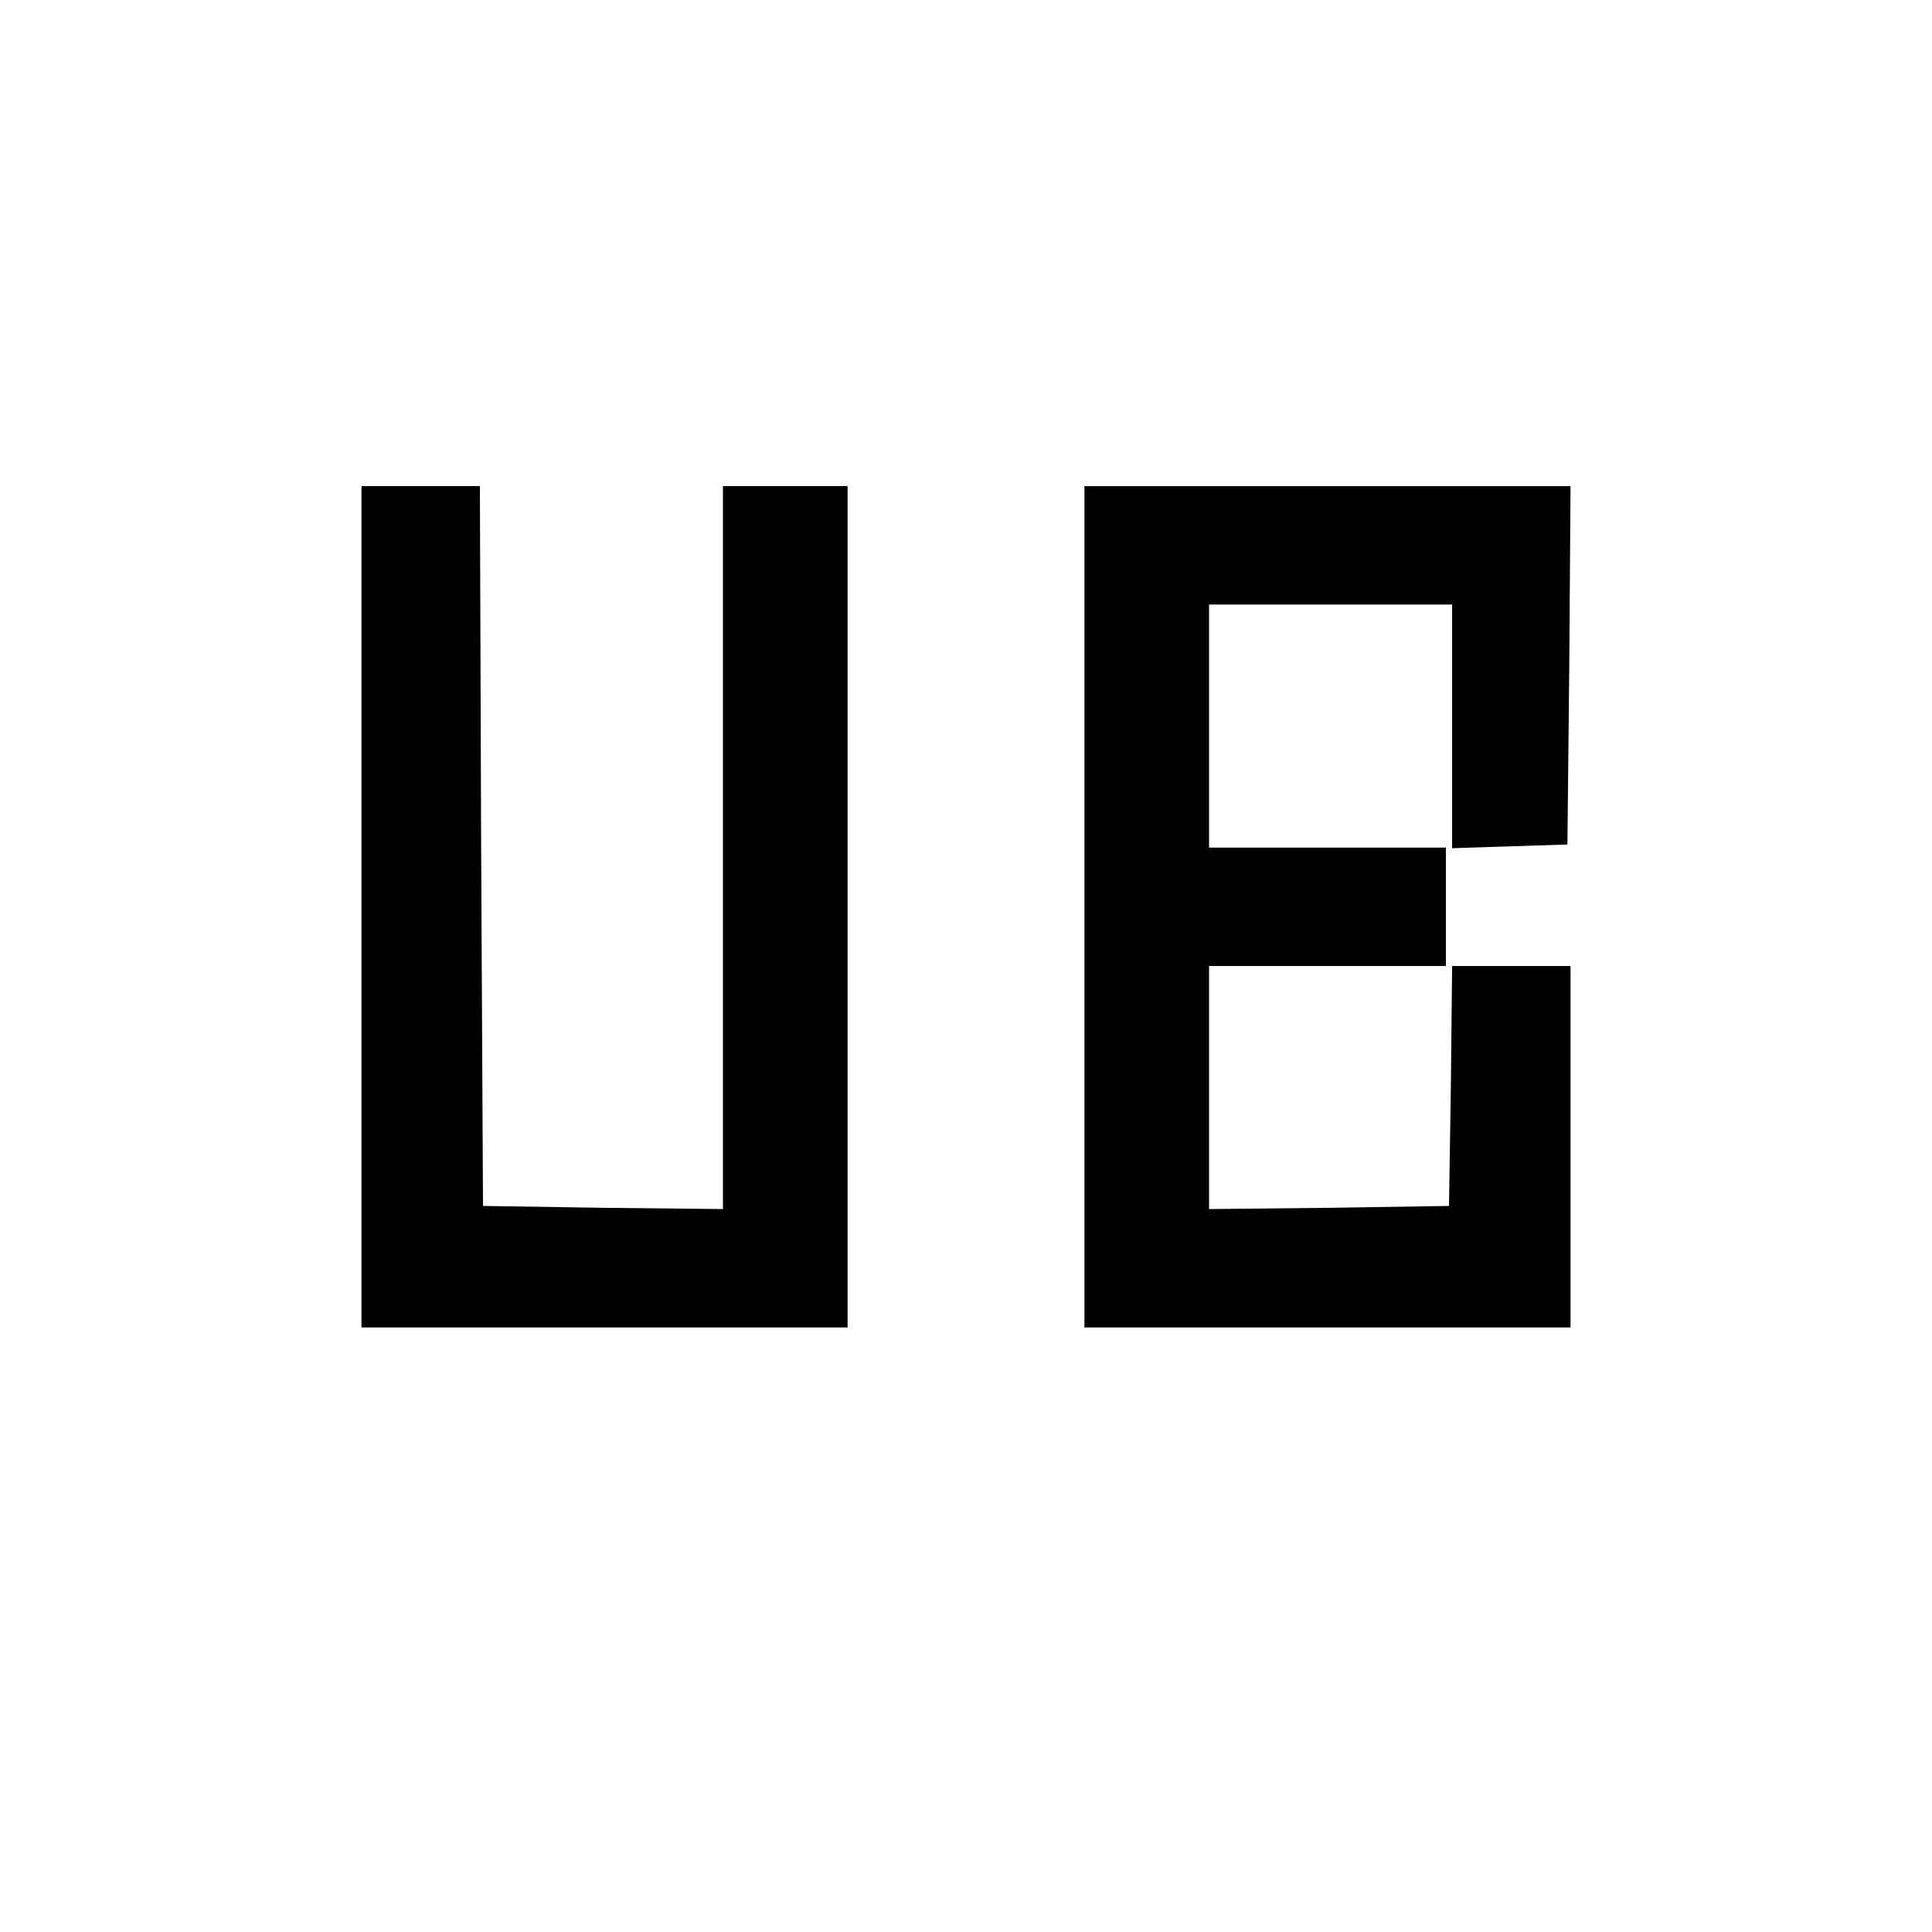
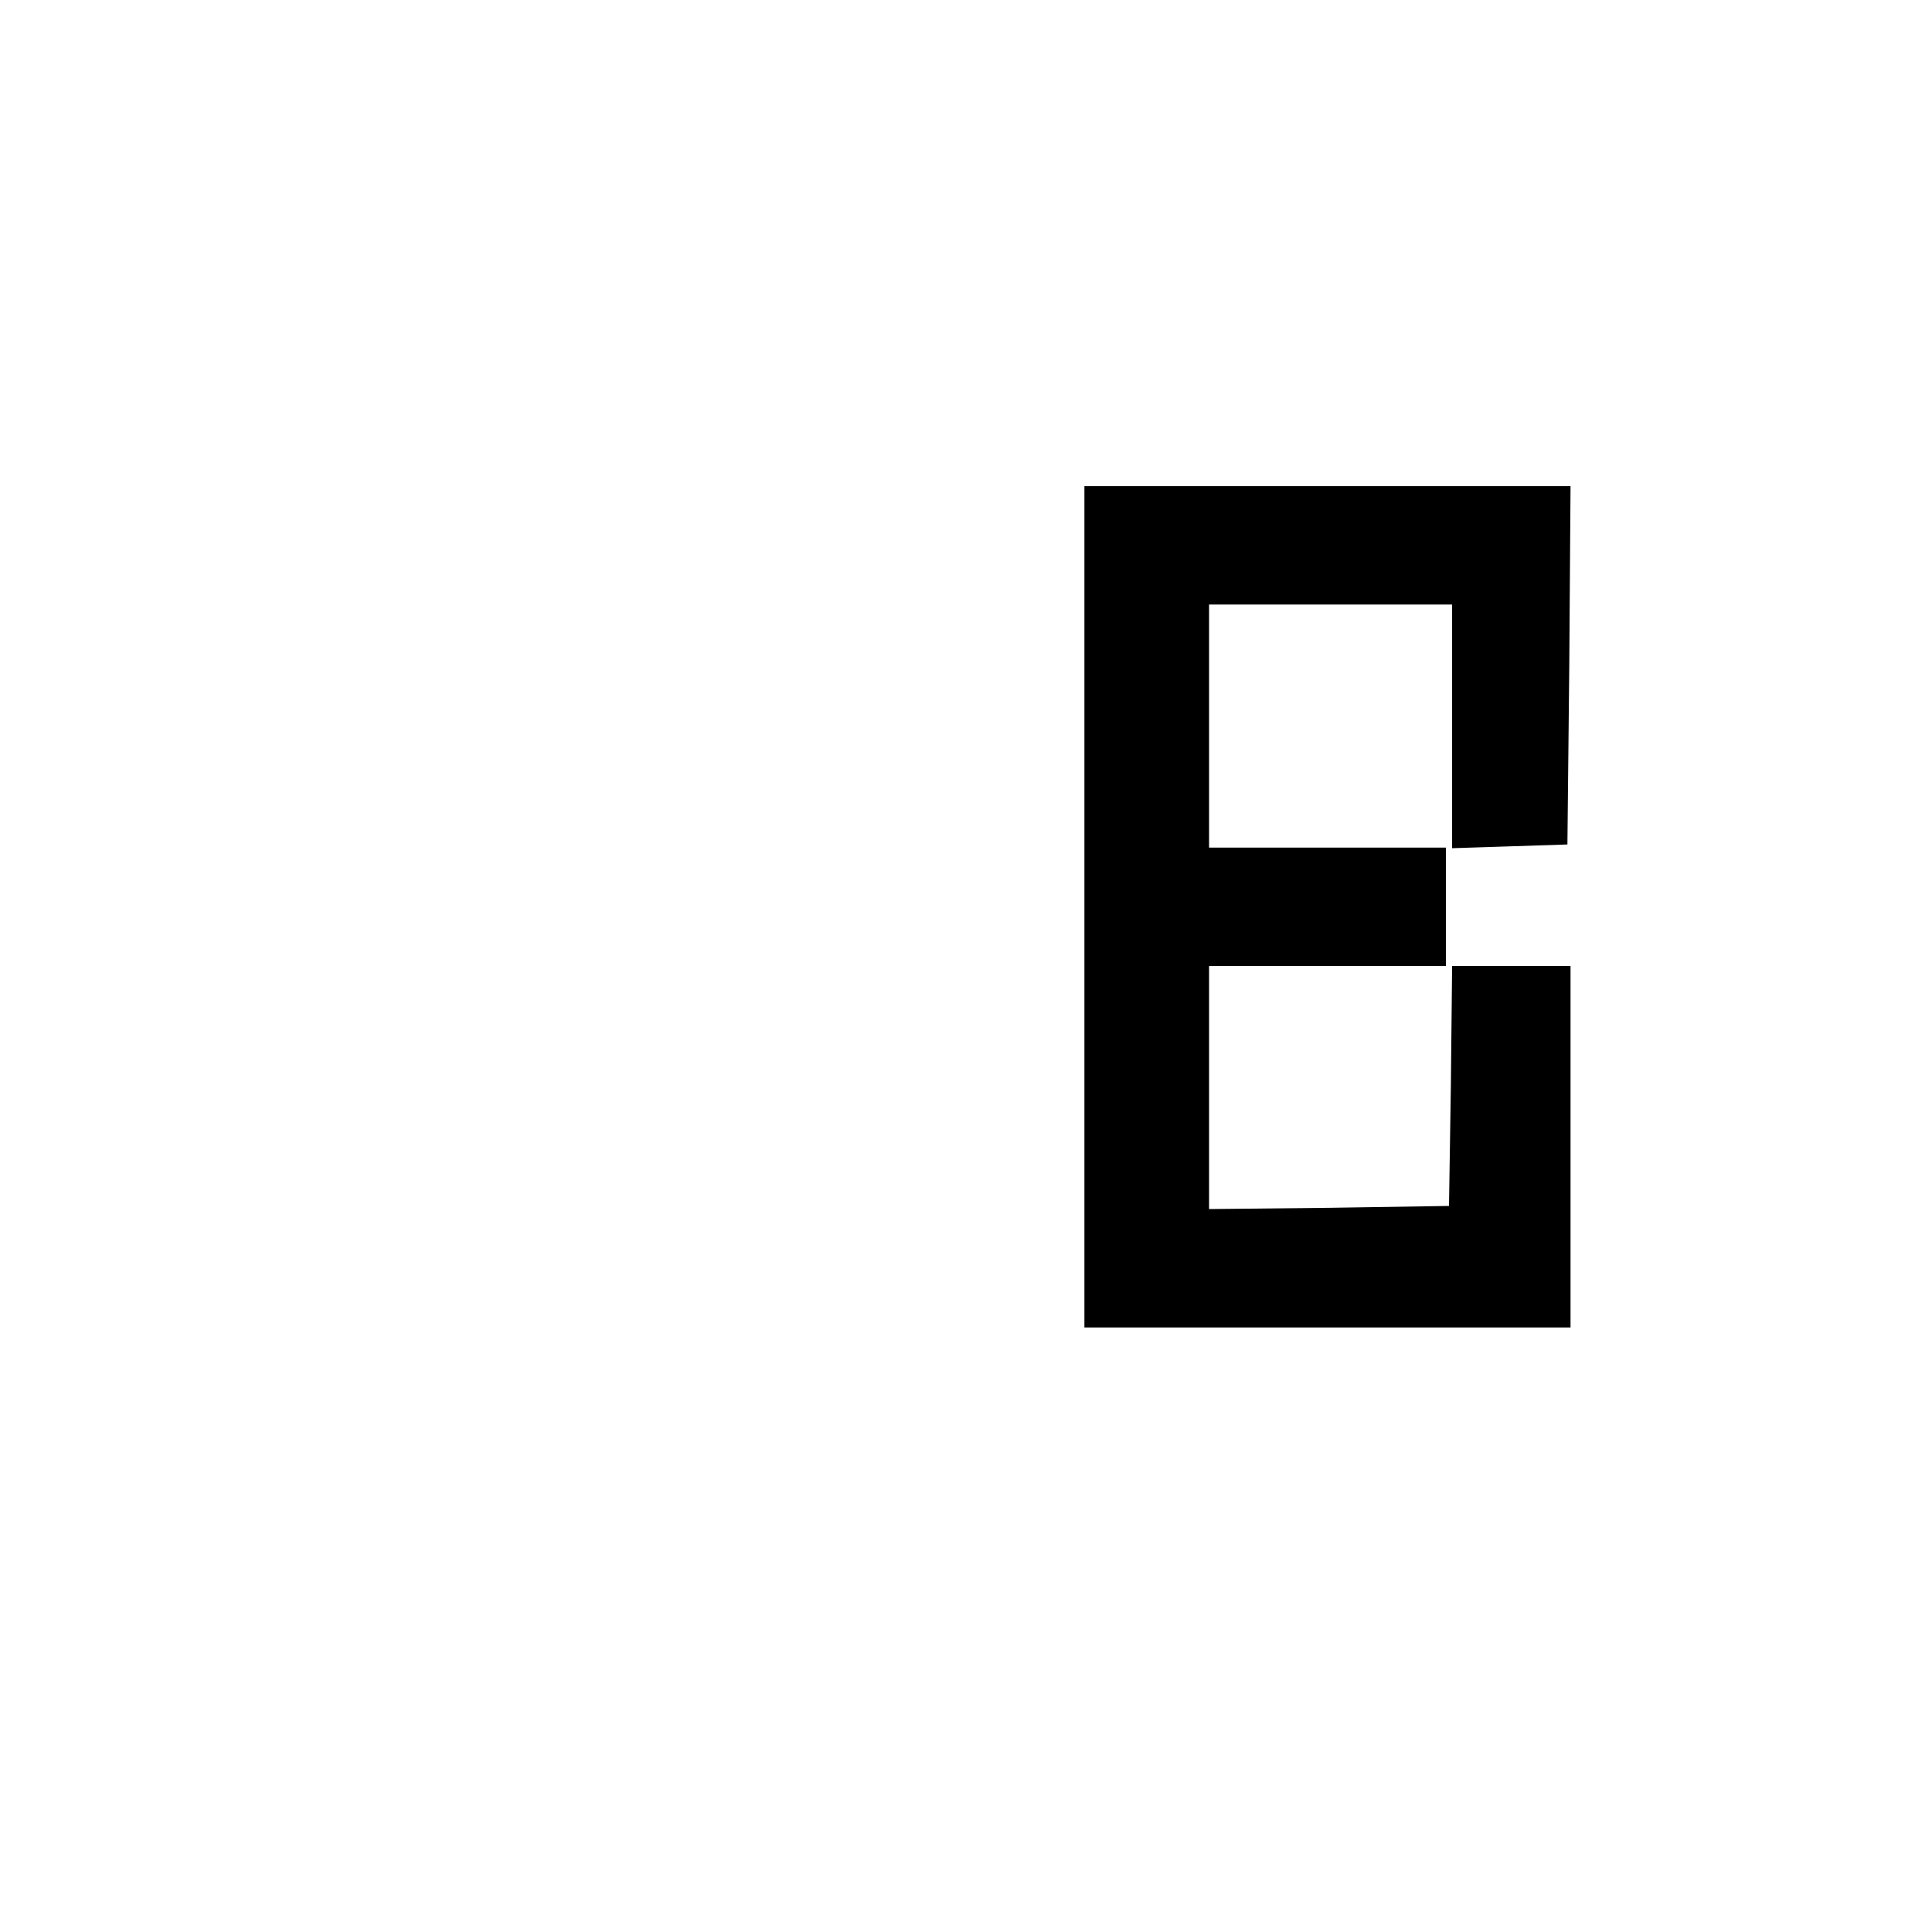
<svg xmlns="http://www.w3.org/2000/svg" version="1.0" width="310pt" height="310pt" viewBox="0 0 310 310" preserveAspectRatio="xMidYMid meet">
  <g transform="translate(0,310) scale(0.1,-0.1)" fill="#000000" stroke="none">
-     <path d="M580 1645 l0 -675 390 0 390 0 0 675 0 675 -100 0 -100 0 0 -580 0 -580 -192 2 -193 3 -3 578 -2 577 -95 0 -95 0 0 -675z" />
    <path d="M1740 1645 l0 -675 390 0 390 0 0 290 0 290 -95 0 -95 0 -2 -192 -3 -193 -192 -3 -193 -2 0 195 0 195 190 0 190 0 0 95 0 95 -190 0 -190 0 0 195 0 195 195 0 195 0 0 -195 0 -196 93 3 92 3 3 288 2 287 -390 0 -390 0 0 -675z" />
  </g>
</svg>